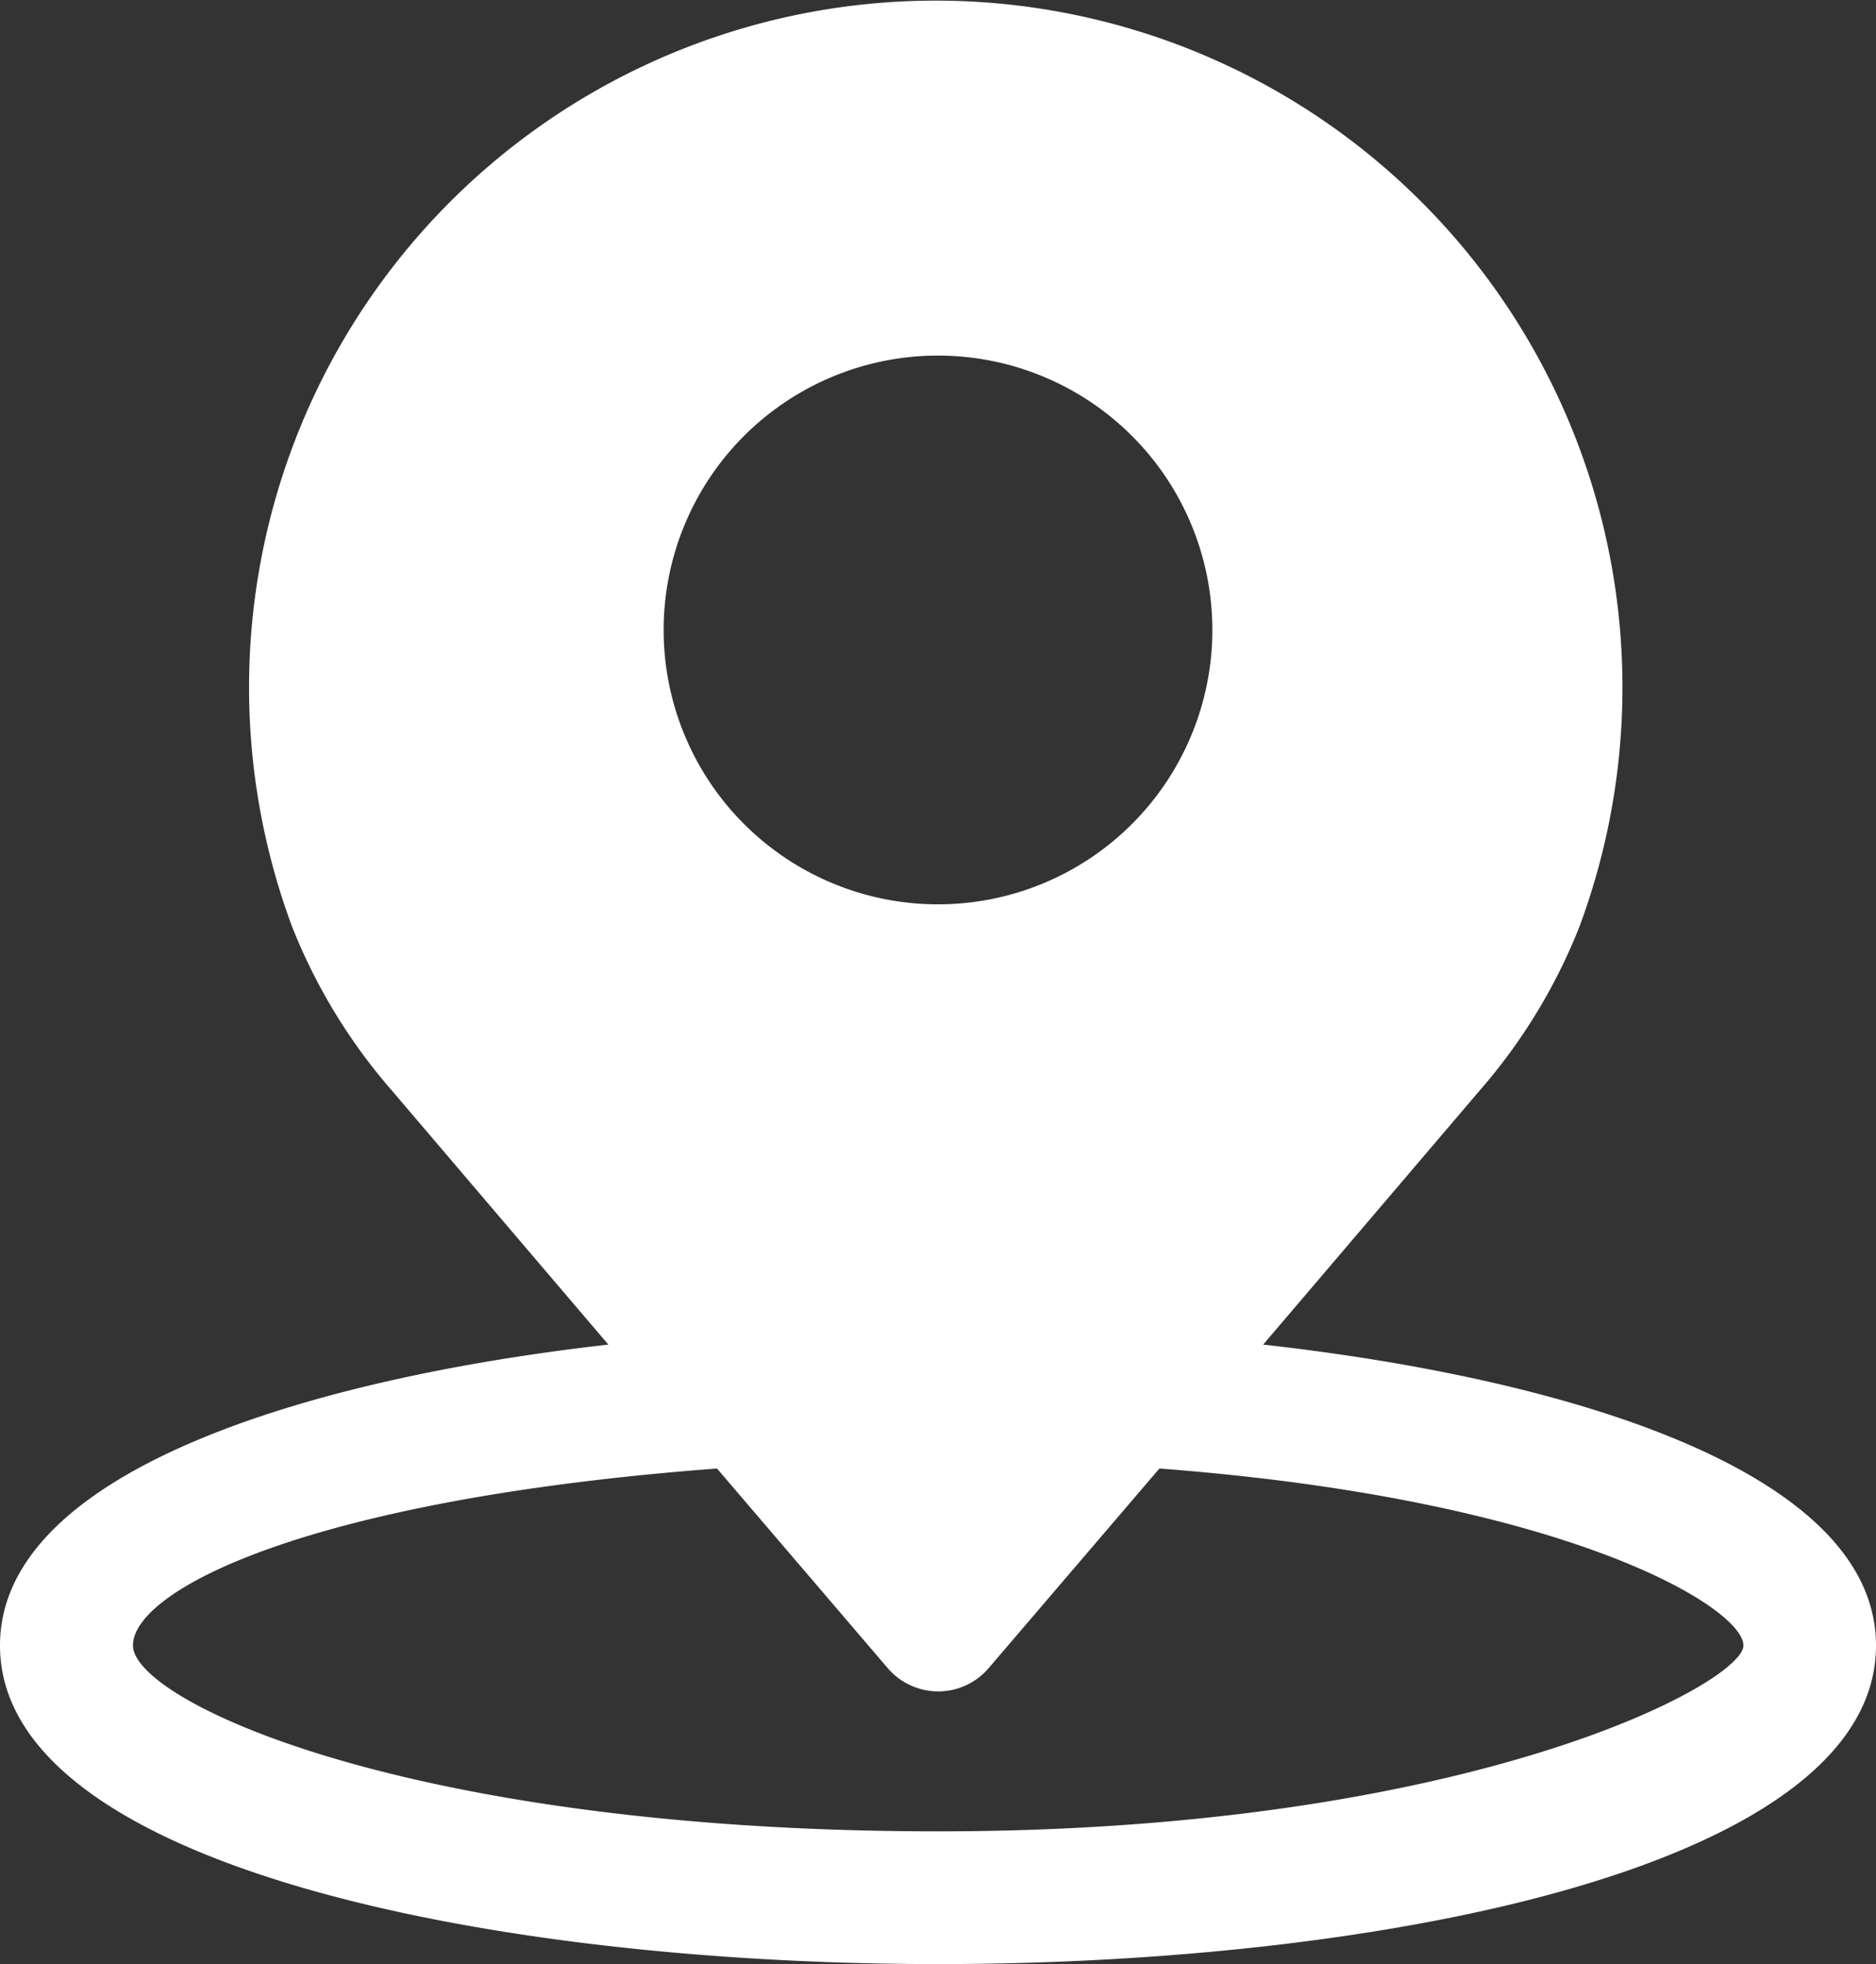
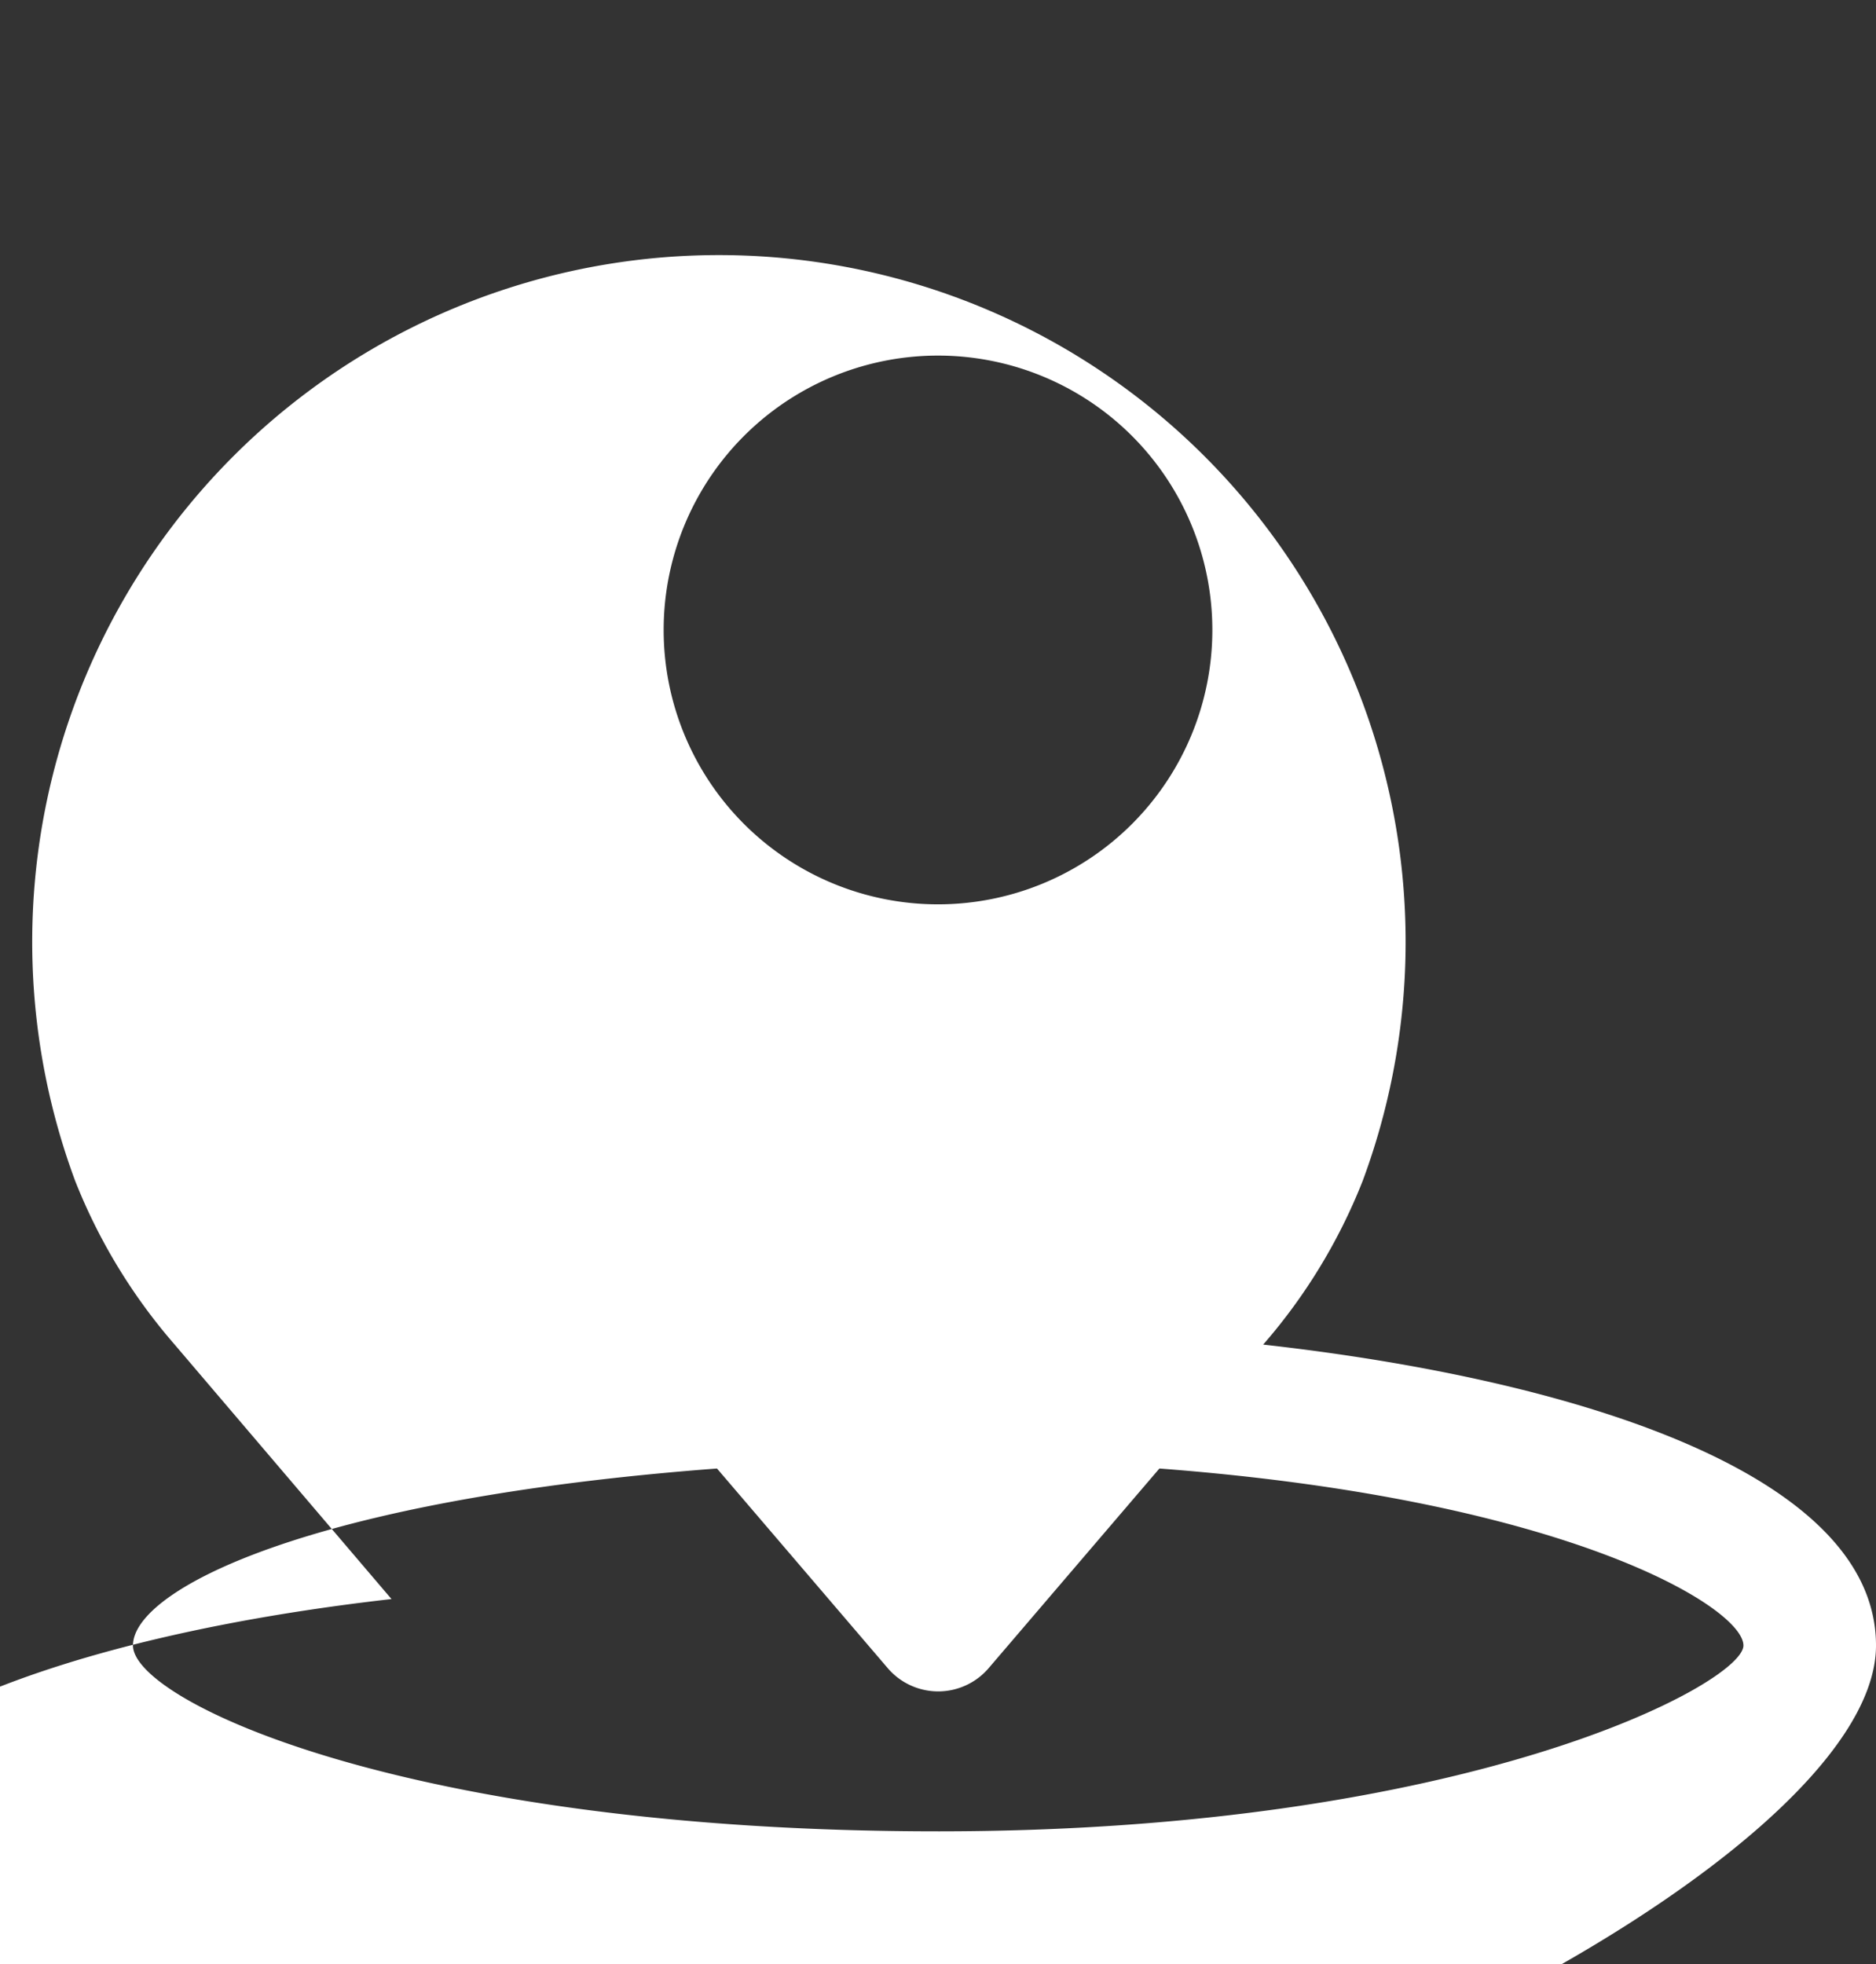
<svg xmlns="http://www.w3.org/2000/svg" width="23.844" height="24.962" viewBox="0 0 23.844 24.962">
  <rect x="0" y="0" width="23.844" height="24.962" fill="#333333" stroke="none" />
  <g id="location_icon_filled" data-name="location icon filled" transform="translate(-10.175 -0.001)">
    <g id="Group_12" data-name="Group 12" transform="translate(10.175 0.001)">
-       <path id="Path_32" data-name="Path 32" d="M26.23,17.089l2.756-3.234a7.169,7.169,0,0,0,1.265-2.081,8.728,8.728,0,1,0-16.365,0,7.2,7.2,0,0,0,1.265,2.081l2.756,3.234c-3.965.45-7.732,1.659-7.732,3.824,0,2.784,6.186,4.049,11.922,4.049S34.019,23.7,34.019,20.913C34.019,18.748,30.251,17.539,26.23,17.089ZM22.1,4.52A3.487,3.487,0,1,1,18.61,8.007,3.487,3.487,0,0,1,22.1,4.52Zm0,18.755c-6.748,0-10.235-1.659-10.235-2.362s2.221-1.856,7.423-2.249l2.165,2.531a.844.844,0,0,0,1.293,0l2.165-2.531c5.2.394,7.423,1.771,7.423,2.249S28.845,23.275,22.1,23.275Z" transform="translate(-10.175 -0.001)" fill="#fff" />
+       <path id="Path_32" data-name="Path 32" d="M26.23,17.089a7.169,7.169,0,0,0,1.265-2.081,8.728,8.728,0,1,0-16.365,0,7.2,7.2,0,0,0,1.265,2.081l2.756,3.234c-3.965.45-7.732,1.659-7.732,3.824,0,2.784,6.186,4.049,11.922,4.049S34.019,23.7,34.019,20.913C34.019,18.748,30.251,17.539,26.23,17.089ZM22.1,4.52A3.487,3.487,0,1,1,18.61,8.007,3.487,3.487,0,0,1,22.1,4.52Zm0,18.755c-6.748,0-10.235-1.659-10.235-2.362s2.221-1.856,7.423-2.249l2.165,2.531a.844.844,0,0,0,1.293,0l2.165-2.531c5.2.394,7.423,1.771,7.423,2.249S28.845,23.275,22.1,23.275Z" transform="translate(-10.175 -0.001)" fill="#fff" />
    </g>
  </g>
</svg>